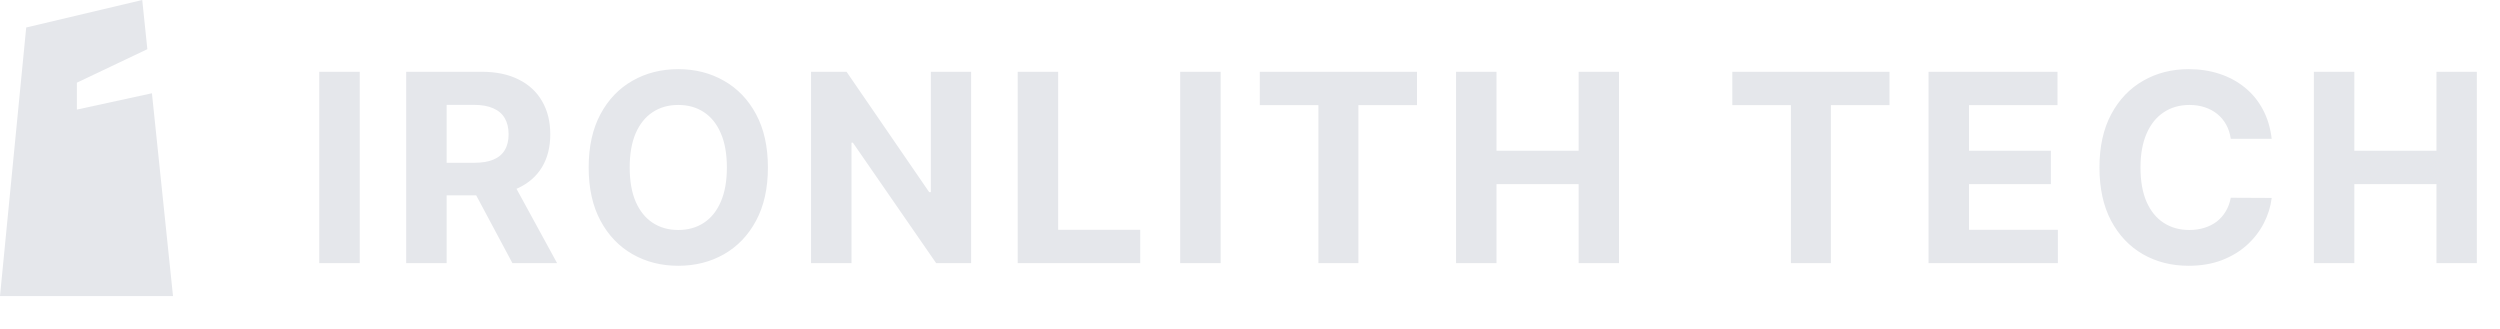
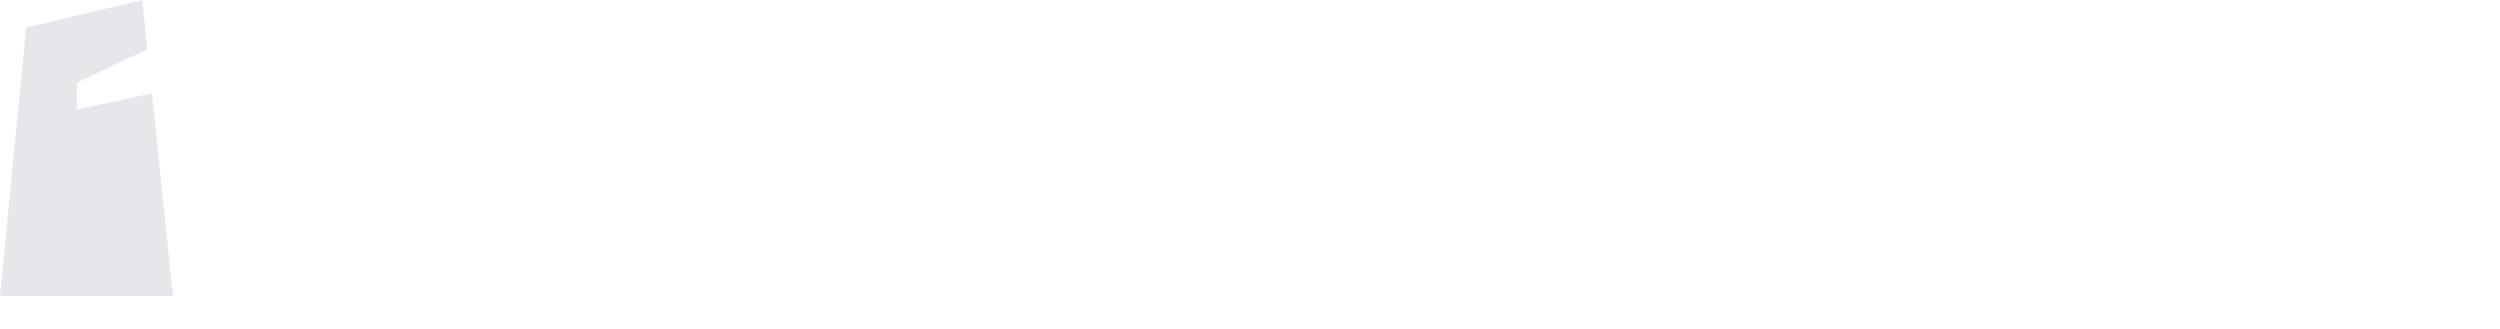
<svg xmlns="http://www.w3.org/2000/svg" width="190" height="25" viewBox="0 0 190 25" fill="none">
-   <path d="M27.34 5.455V20H24.264V5.455H27.34ZM30.87 20V5.455H36.608C37.707 5.455 38.644 5.651 39.421 6.044C40.202 6.432 40.796 6.984 41.203 7.699C41.615 8.409 41.821 9.245 41.821 10.206C41.821 11.172 41.613 12.003 41.196 12.699C40.78 13.39 40.176 13.921 39.385 14.29C38.599 14.659 37.648 14.844 36.53 14.844H32.688V12.372H36.033C36.62 12.372 37.108 12.292 37.496 12.131C37.884 11.97 38.173 11.728 38.363 11.406C38.557 11.084 38.654 10.684 38.654 10.206C38.654 9.723 38.557 9.316 38.363 8.984C38.173 8.653 37.882 8.402 37.489 8.232C37.101 8.056 36.611 7.969 36.019 7.969H33.945V20H30.87ZM38.725 13.381L42.34 20H38.945L35.408 13.381H38.725ZM58.361 12.727C58.361 14.313 58.06 15.663 57.459 16.776C56.863 17.888 56.048 18.738 55.016 19.325C53.989 19.908 52.833 20.199 51.55 20.199C50.258 20.199 49.097 19.905 48.07 19.318C47.042 18.731 46.23 17.881 45.634 16.768C45.037 15.656 44.739 14.309 44.739 12.727C44.739 11.141 45.037 9.792 45.634 8.679C46.23 7.566 47.042 6.719 48.07 6.136C49.097 5.549 50.258 5.256 51.55 5.256C52.833 5.256 53.989 5.549 55.016 6.136C56.048 6.719 56.863 7.566 57.459 8.679C58.06 9.792 58.361 11.141 58.361 12.727ZM55.243 12.727C55.243 11.7 55.089 10.833 54.782 10.128C54.479 9.422 54.05 8.887 53.496 8.523C52.942 8.158 52.293 7.976 51.55 7.976C50.807 7.976 50.158 8.158 49.604 8.523C49.05 8.887 48.619 9.422 48.311 10.128C48.008 10.833 47.857 11.7 47.857 12.727C47.857 13.755 48.008 14.621 48.311 15.327C48.619 16.032 49.05 16.567 49.604 16.932C50.158 17.296 50.807 17.479 51.55 17.479C52.293 17.479 52.942 17.296 53.496 16.932C54.05 16.567 54.479 16.032 54.782 15.327C55.089 14.621 55.243 13.755 55.243 12.727ZM73.805 5.455V20H71.149L64.821 10.845H64.715V20H61.639V5.455H64.338L70.617 14.602H70.744V5.455H73.805ZM77.346 20V5.455H80.421V17.465H86.657V20H77.346ZM92.769 5.455V20H89.694V5.455H92.769ZM95.745 7.99V5.455H107.691V7.99H103.238V20H100.199V7.99H95.745ZM110.659 20V5.455H113.734V11.456H119.977V5.455H123.045V20H119.977V13.992H113.734V20H110.659ZM131.656 7.99V5.455H143.602V7.99H139.148V20H136.109V7.99H131.656ZM146.569 20V5.455H156.37V7.99H149.644V11.456H155.866V13.992H149.644V17.465H156.398V20H146.569ZM172.649 10.547H169.538C169.481 10.144 169.365 9.787 169.19 9.474C169.015 9.157 168.79 8.887 168.515 8.665C168.241 8.442 167.923 8.272 167.564 8.153C167.208 8.035 166.823 7.976 166.406 7.976C165.653 7.976 164.997 8.163 164.439 8.537C163.88 8.906 163.447 9.446 163.139 10.156C162.831 10.862 162.677 11.719 162.677 12.727C162.677 13.764 162.831 14.635 163.139 15.341C163.451 16.046 163.887 16.579 164.446 16.939C165.004 17.299 165.651 17.479 166.385 17.479C166.797 17.479 167.178 17.424 167.528 17.315C167.883 17.206 168.198 17.048 168.473 16.84C168.747 16.626 168.975 16.368 169.154 16.065C169.339 15.762 169.467 15.417 169.538 15.028L172.649 15.043C172.568 15.71 172.367 16.354 172.045 16.974C171.728 17.59 171.299 18.142 170.76 18.629C170.225 19.112 169.585 19.496 168.842 19.78C168.103 20.059 167.268 20.199 166.335 20.199C165.038 20.199 163.877 19.905 162.855 19.318C161.837 18.731 161.032 17.881 160.44 16.768C159.853 15.656 159.559 14.309 159.559 12.727C159.559 11.141 159.858 9.792 160.454 8.679C161.051 7.566 161.86 6.719 162.883 6.136C163.906 5.549 165.056 5.256 166.335 5.256C167.178 5.256 167.959 5.374 168.679 5.611C169.403 5.848 170.045 6.193 170.603 6.648C171.162 7.098 171.617 7.649 171.967 8.303C172.322 8.956 172.549 9.704 172.649 10.547ZM175.854 20V5.455H178.929V11.456H185.172V5.455H188.24V20H185.172V13.992H178.929V20H175.854Z" fill="#E5E7EB" />
  <path d="M11.198 3.738L5.844 6.282V8.328L11.547 7.088L13.148 22.5H0L1.992 2.089L10.81 0L11.198 3.738Z" fill="#E5E7EB" />
</svg>